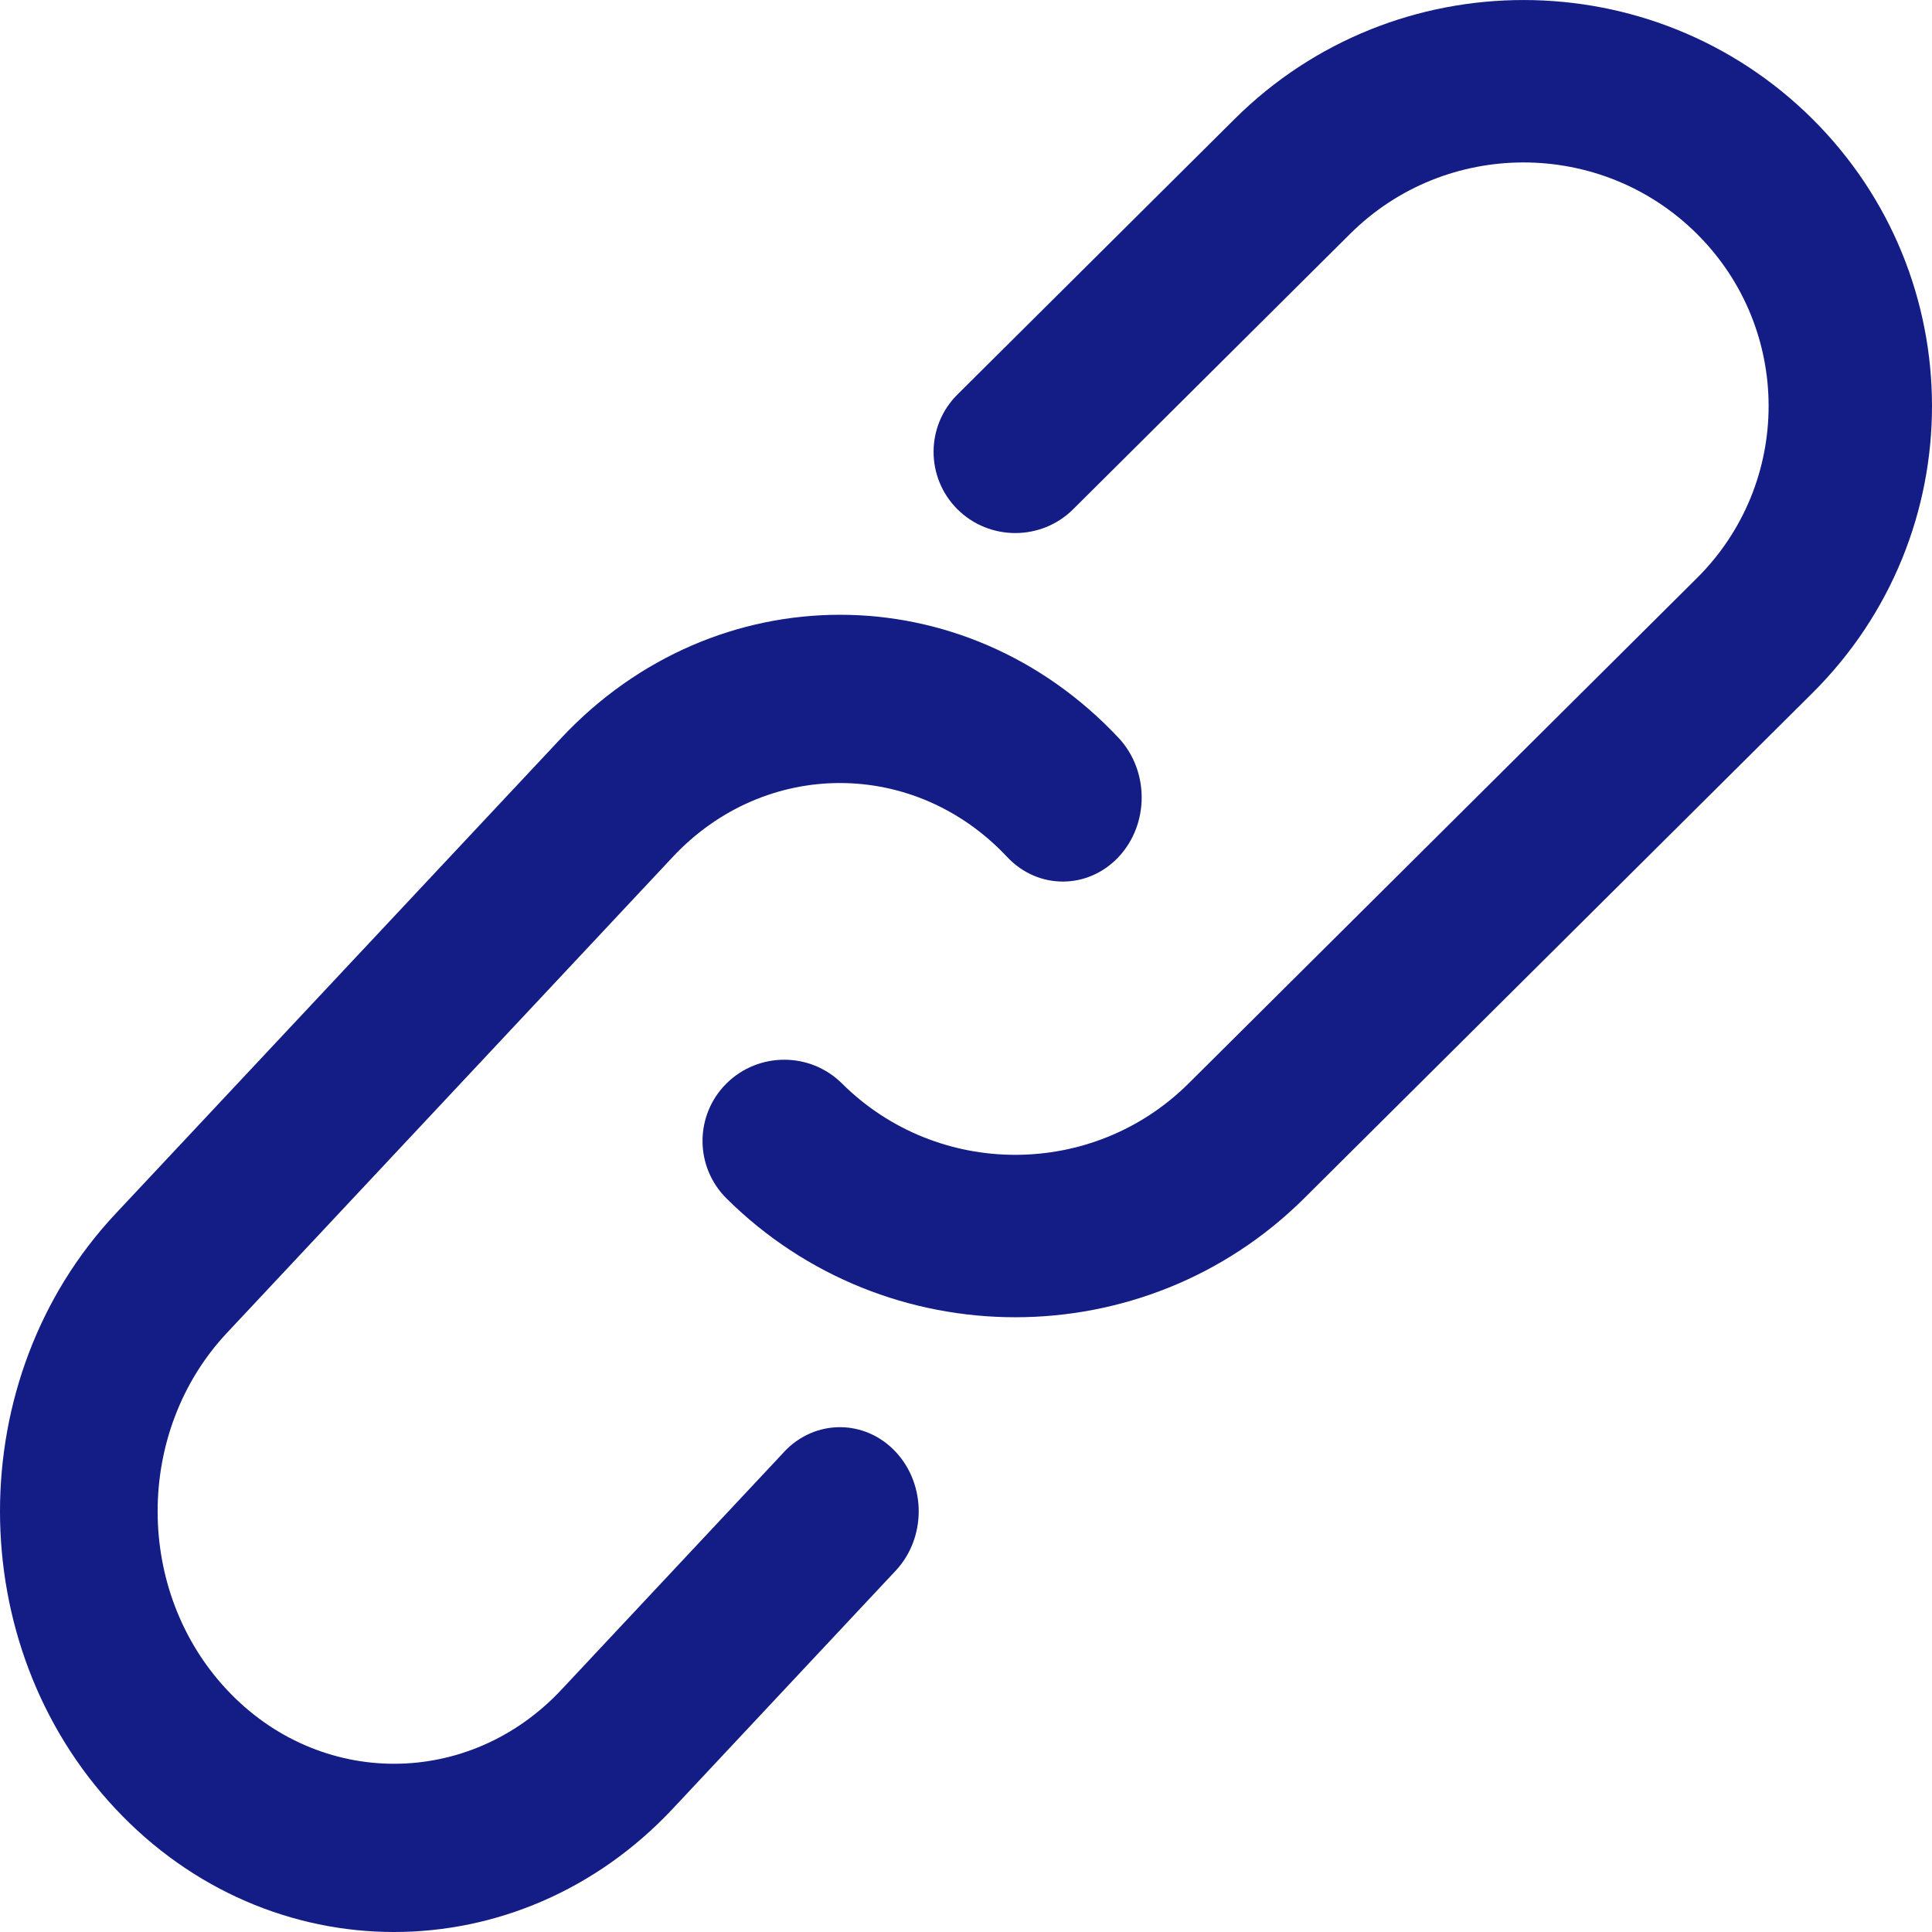
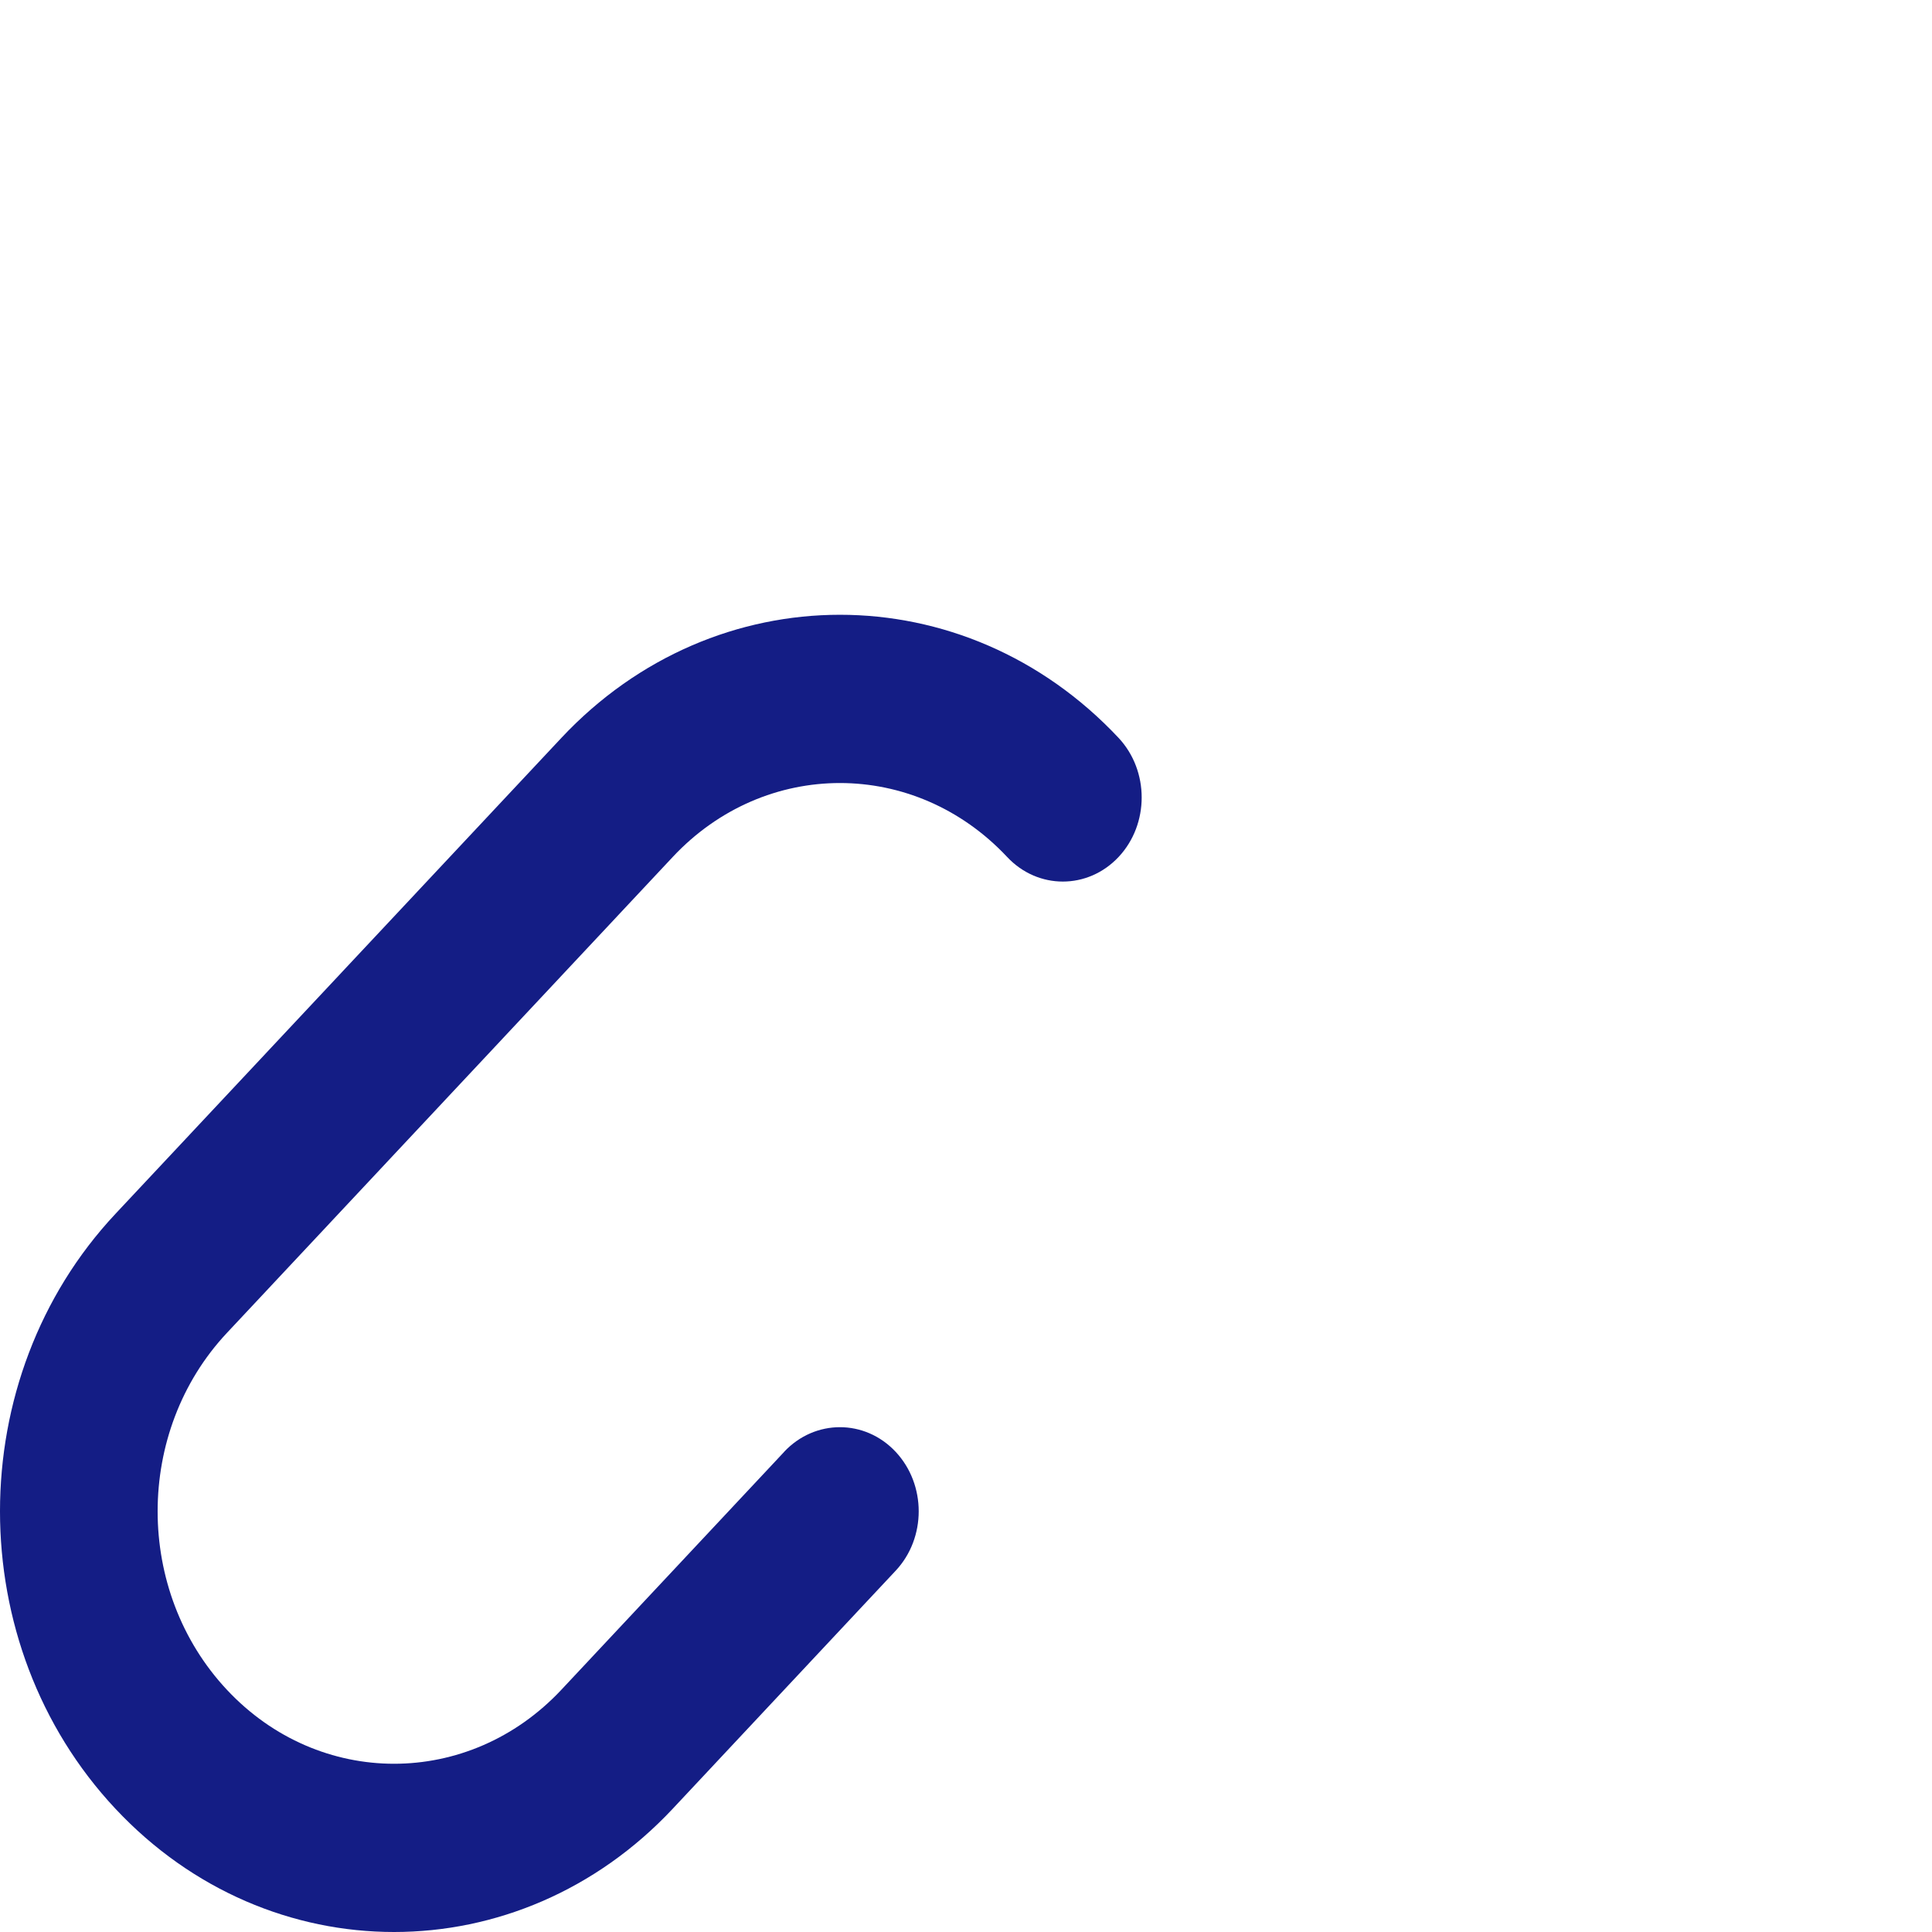
<svg xmlns="http://www.w3.org/2000/svg" width="22" height="22" viewBox="0 0 22 22">
  <g fill="none" fill-rule="evenodd">
    <g fill="#141D85" fill-rule="nonzero">
      <g>
        <path d="M8.93 16.532l-2.538 2.71c-1.053 1.123-2.757 1.123-3.808 0-1.052-1.123-1.052-2.942 0-4.064l5.077-5.42c1.051-1.122 2.755-1.122 3.807 0 .35.374.919.374 1.27 0 .35-.374.35-.98 0-1.355-1.753-1.87-4.594-1.87-6.346 0l-5.078 5.42c-1.752 1.87-1.752 4.903 0 6.773 1.753 1.872 4.593 1.872 6.347 0l2.538-2.71c.35-.373.35-.98 0-1.354-.35-.374-.919-.374-1.27 0z" transform="translate(-143 -496) translate(143 496)" />
-         <path d="M20.638 1.354c-1.817-1.805-4.762-1.805-6.578 0l-3.157 3.138c-.363.36-.363.946 0 1.308.364.36.953.36 1.316 0l3.156-3.138c1.09-1.083 2.857-1.083 3.947 0 1.09 1.083 1.09 2.84 0 3.922l-5.788 5.754c-1.09 1.083-2.856 1.083-3.946 0-.363-.361-.952-.361-1.316 0-.363.361-.363.947 0 1.308 1.817 1.805 4.761 1.805 6.578 0l5.788-5.754c1.816-1.805 1.816-4.732 0-6.538z" transform="translate(-143 -496) translate(143 496)" />
      </g>
    </g>
  </g>
</svg>